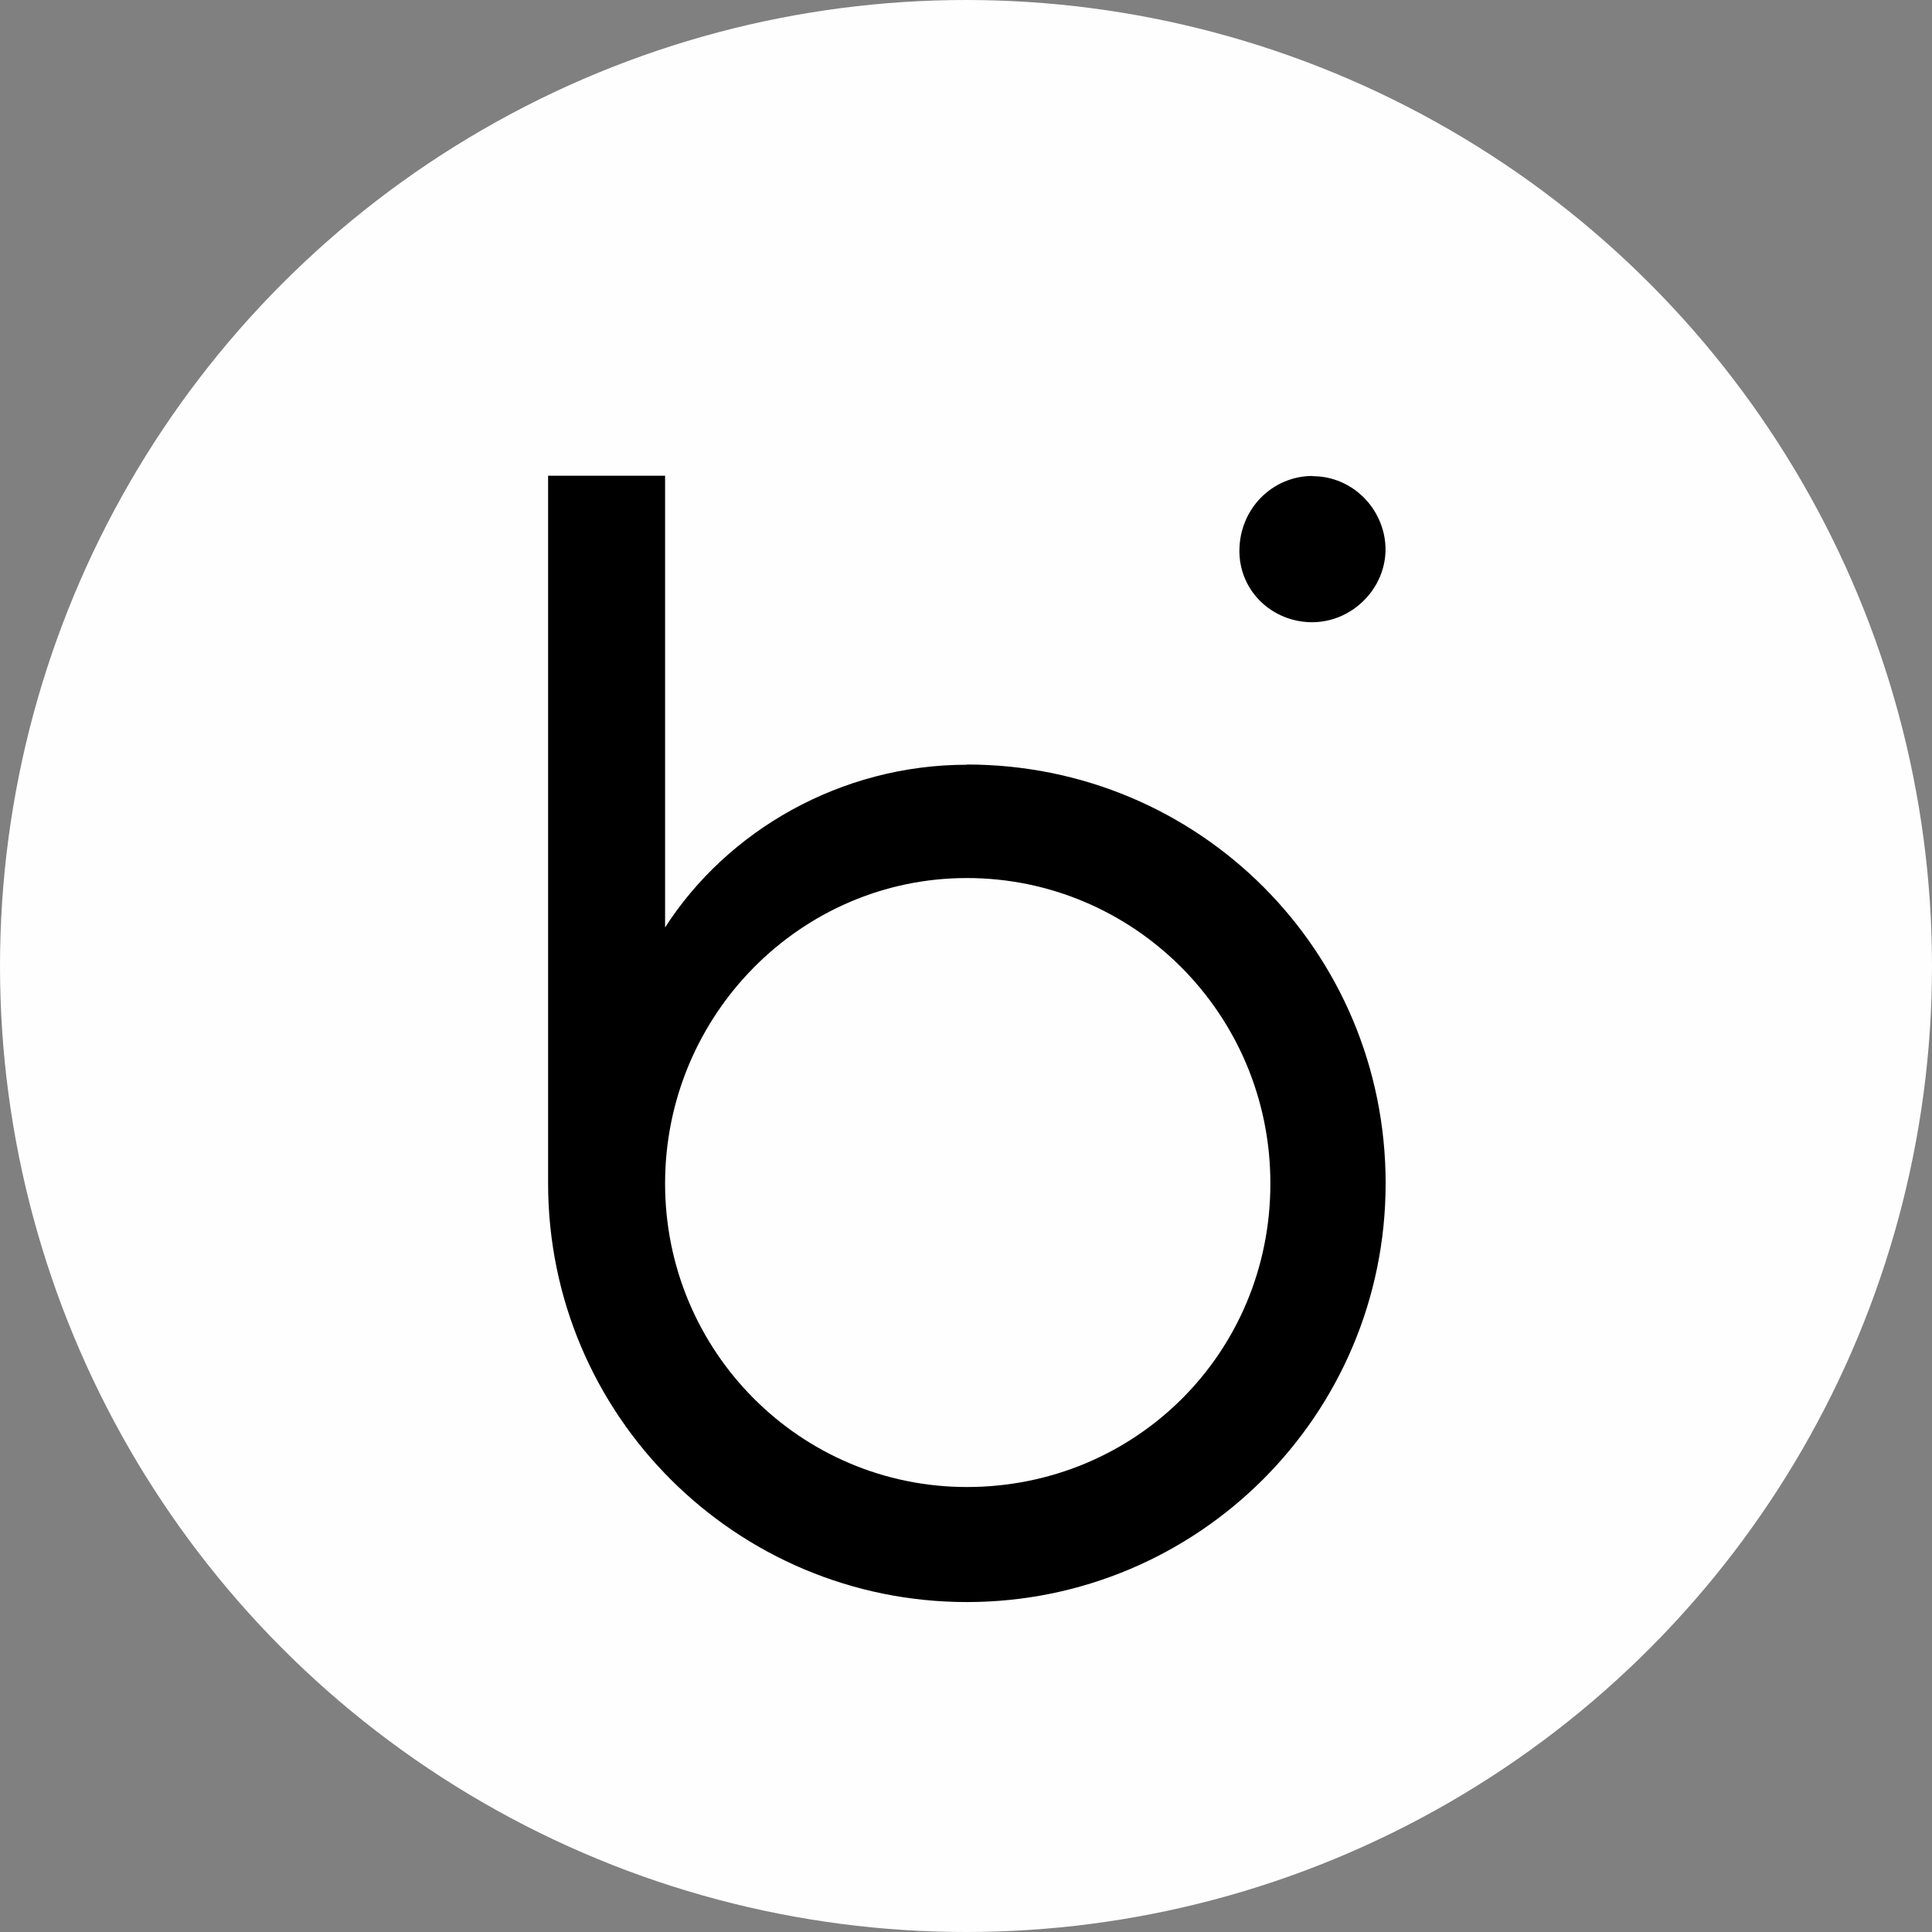
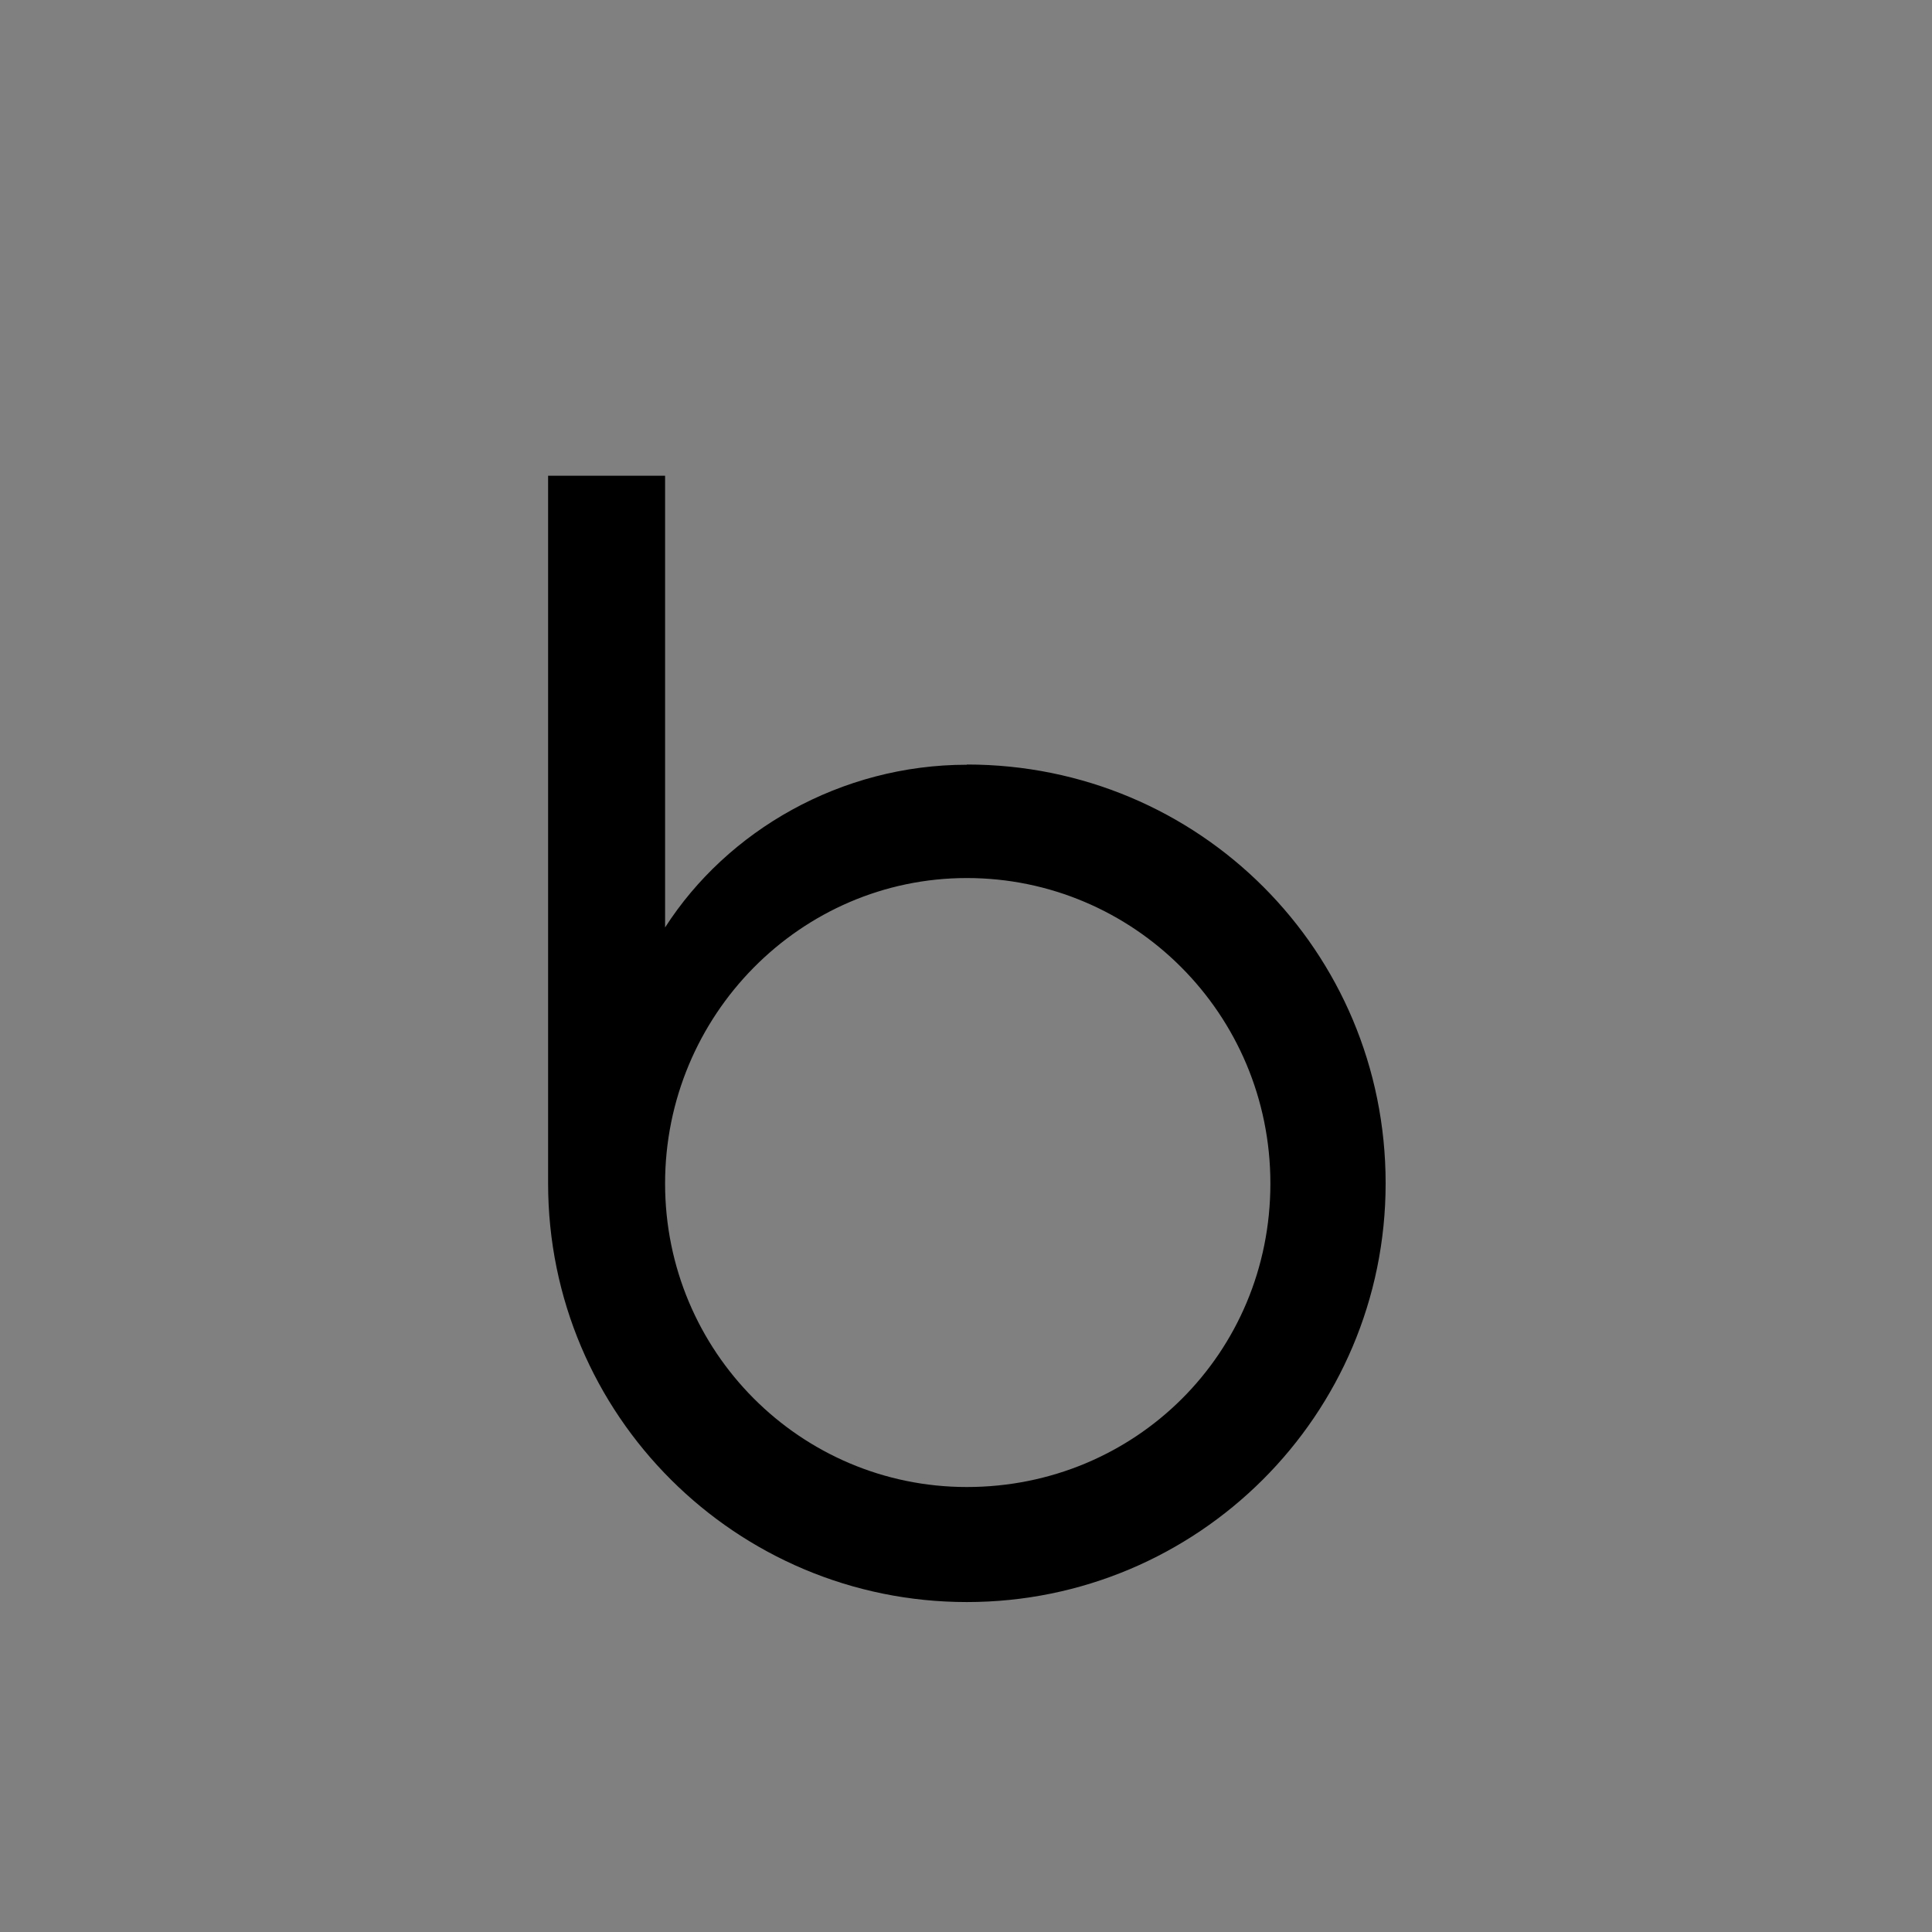
<svg xmlns="http://www.w3.org/2000/svg" id="Layer_2" data-name="Layer 2" viewBox="0 0 89.18 89.18">
  <rect x="0" y="0" width="89.18" height="89.18" fill="#808080" stroke="none" />
  <defs>
    <style>
      .cls-1 {
        fill: #fefefe;
      }

      .cls-1, .cls-2 {
        stroke-width: 0px;
      }
    </style>
  </defs>
  <g id="Layer_1-2" data-name="Layer 1">
    <g>
-       <circle class="cls-1" cx="44.59" cy="44.59" r="44.59" />
      <g>
        <path class="cls-2" d="m44.63,35.3c-5.82,0-11.06,3.04-13.93,7.51v-20.85h-5.4v32.66c0,10.72,8.69,19.33,19.33,19.33s19.33-8.61,19.33-19.33-8.61-19.33-19.33-19.33Zm0,33.34c-7.68,0-13.93-6.25-13.93-14.01s6.25-14.1,13.93-14.1,14.01,6.25,14.01,14.1-6.25,14.01-14.01,14.01Z" />
-         <path class="cls-2" d="m60.59,21.97c-1.86,0-3.38,1.52-3.38,3.46,0,1.72,1.3,3.08,2.97,3.27,2.28.26,4.21-1.85,3.69-4.08-.36-1.53-1.7-2.64-3.28-2.64Z" />
      </g>
    </g>
  </g>
</svg>